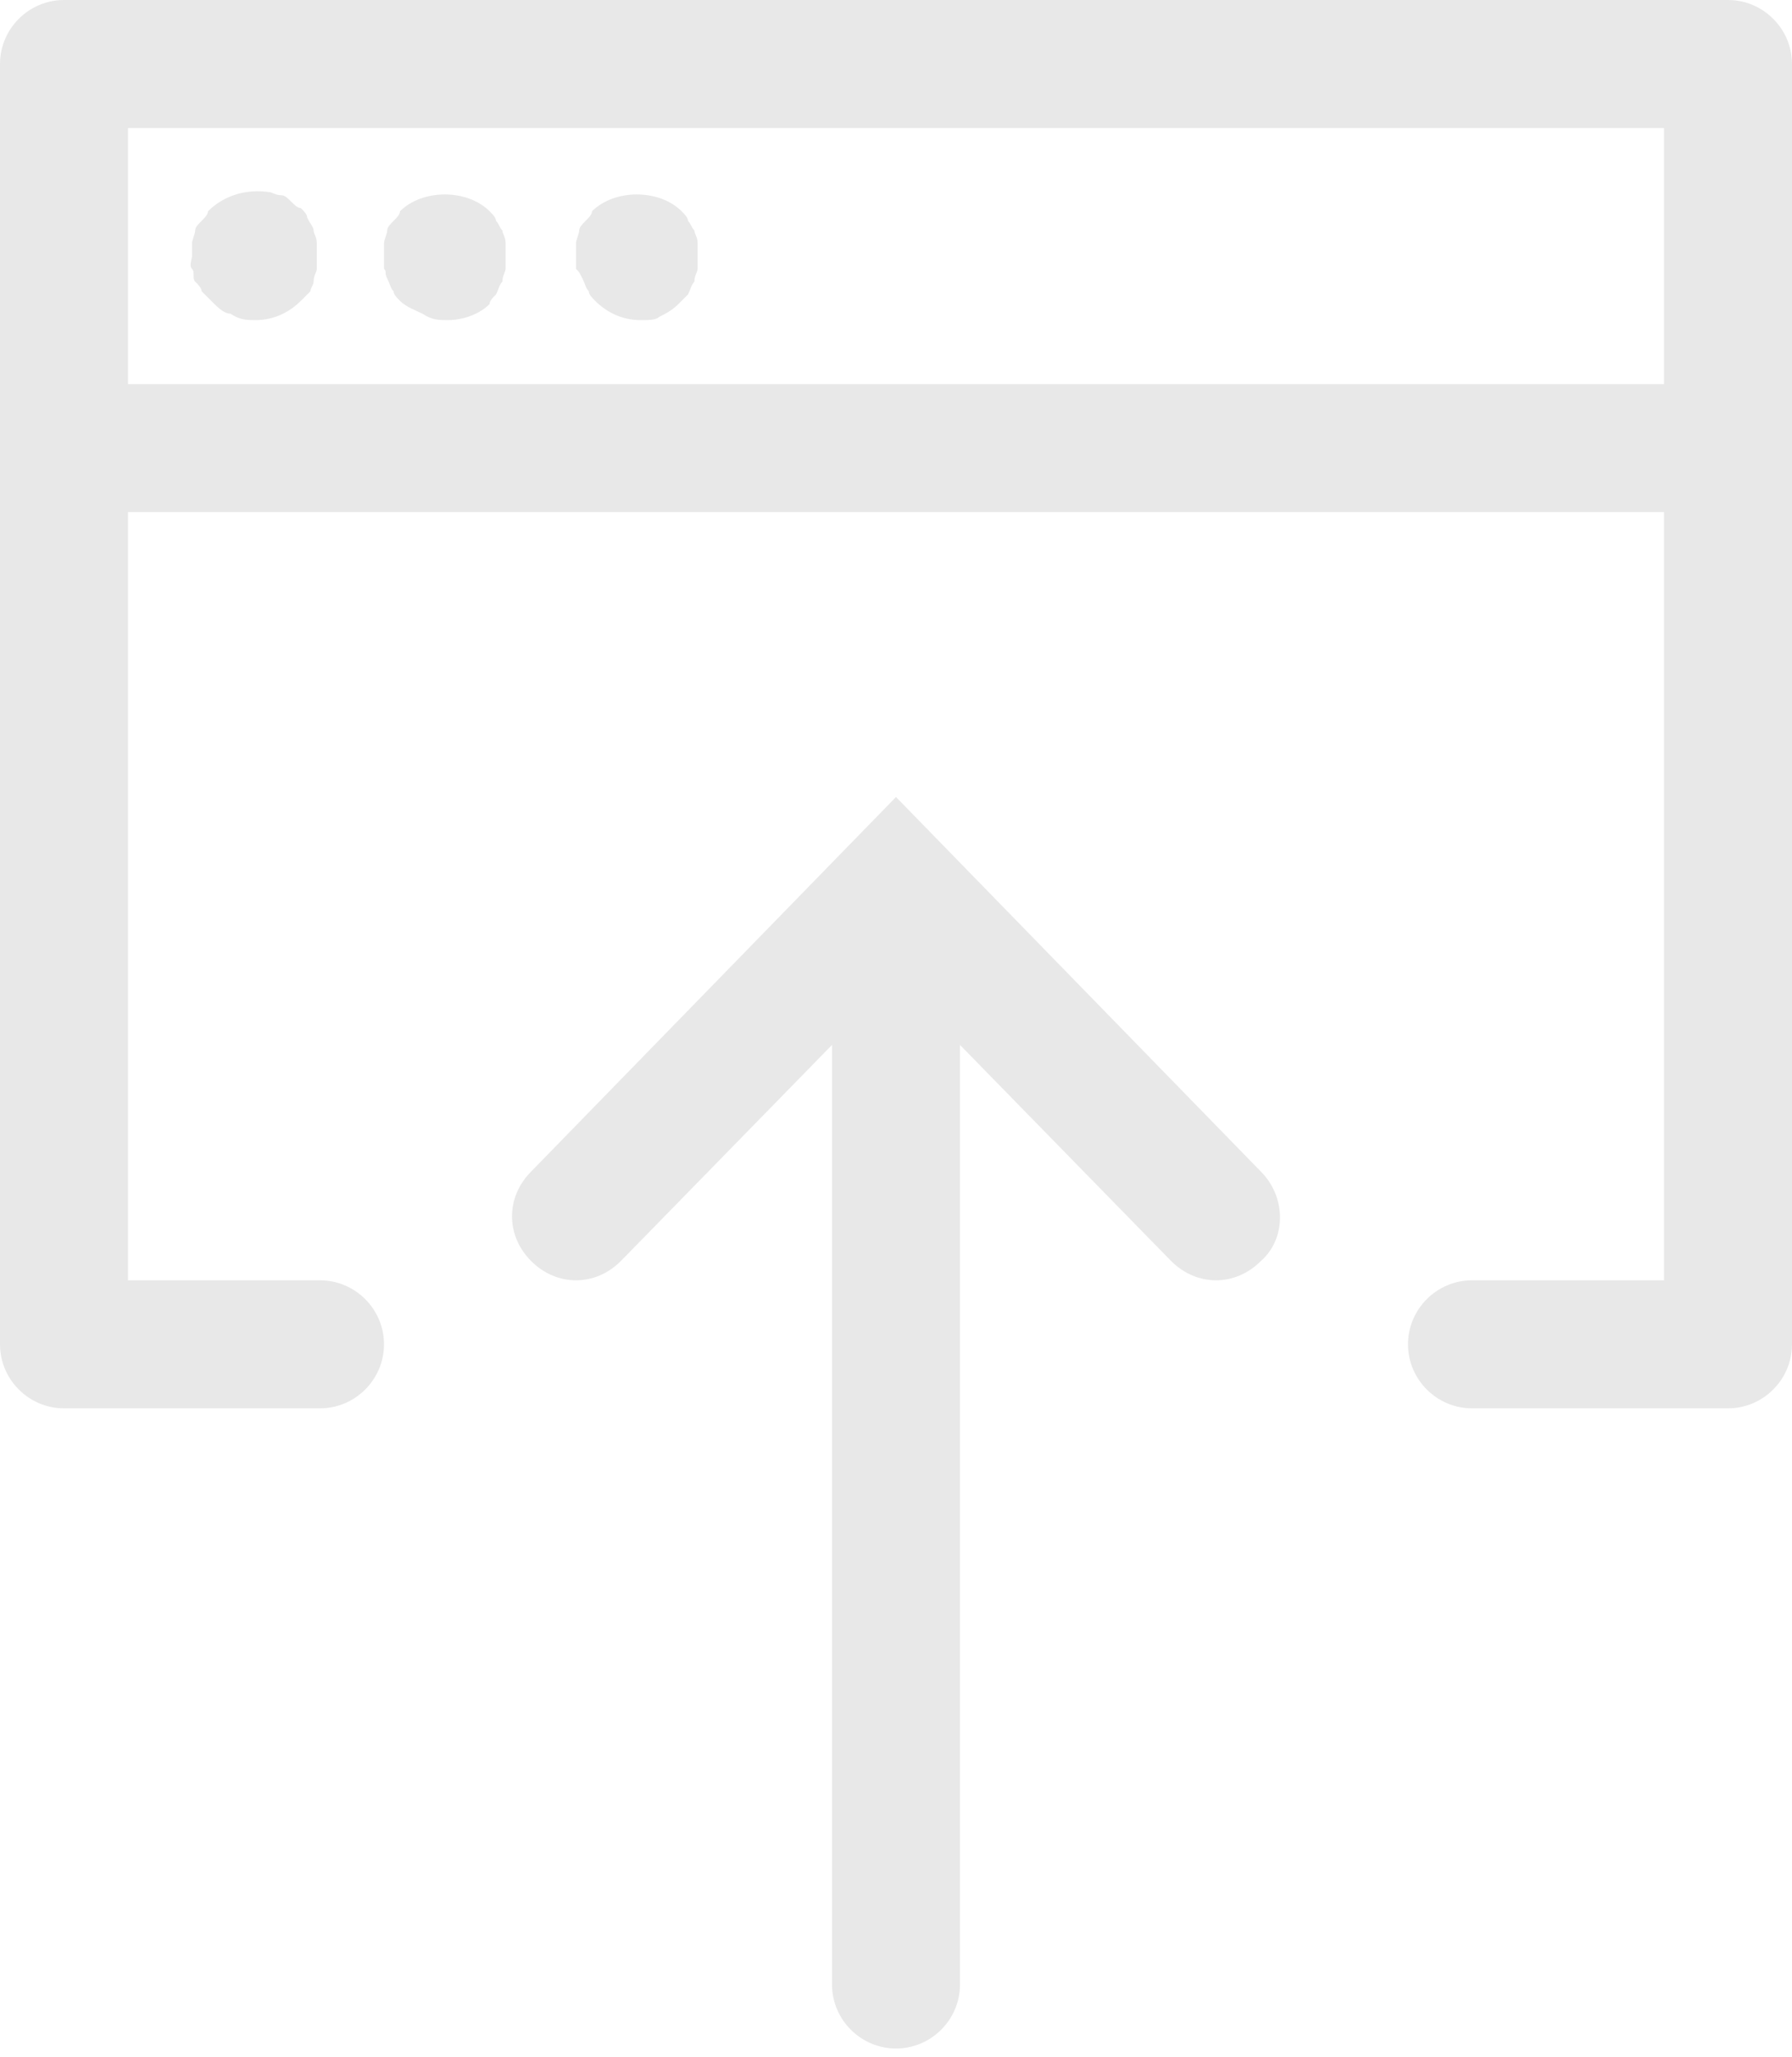
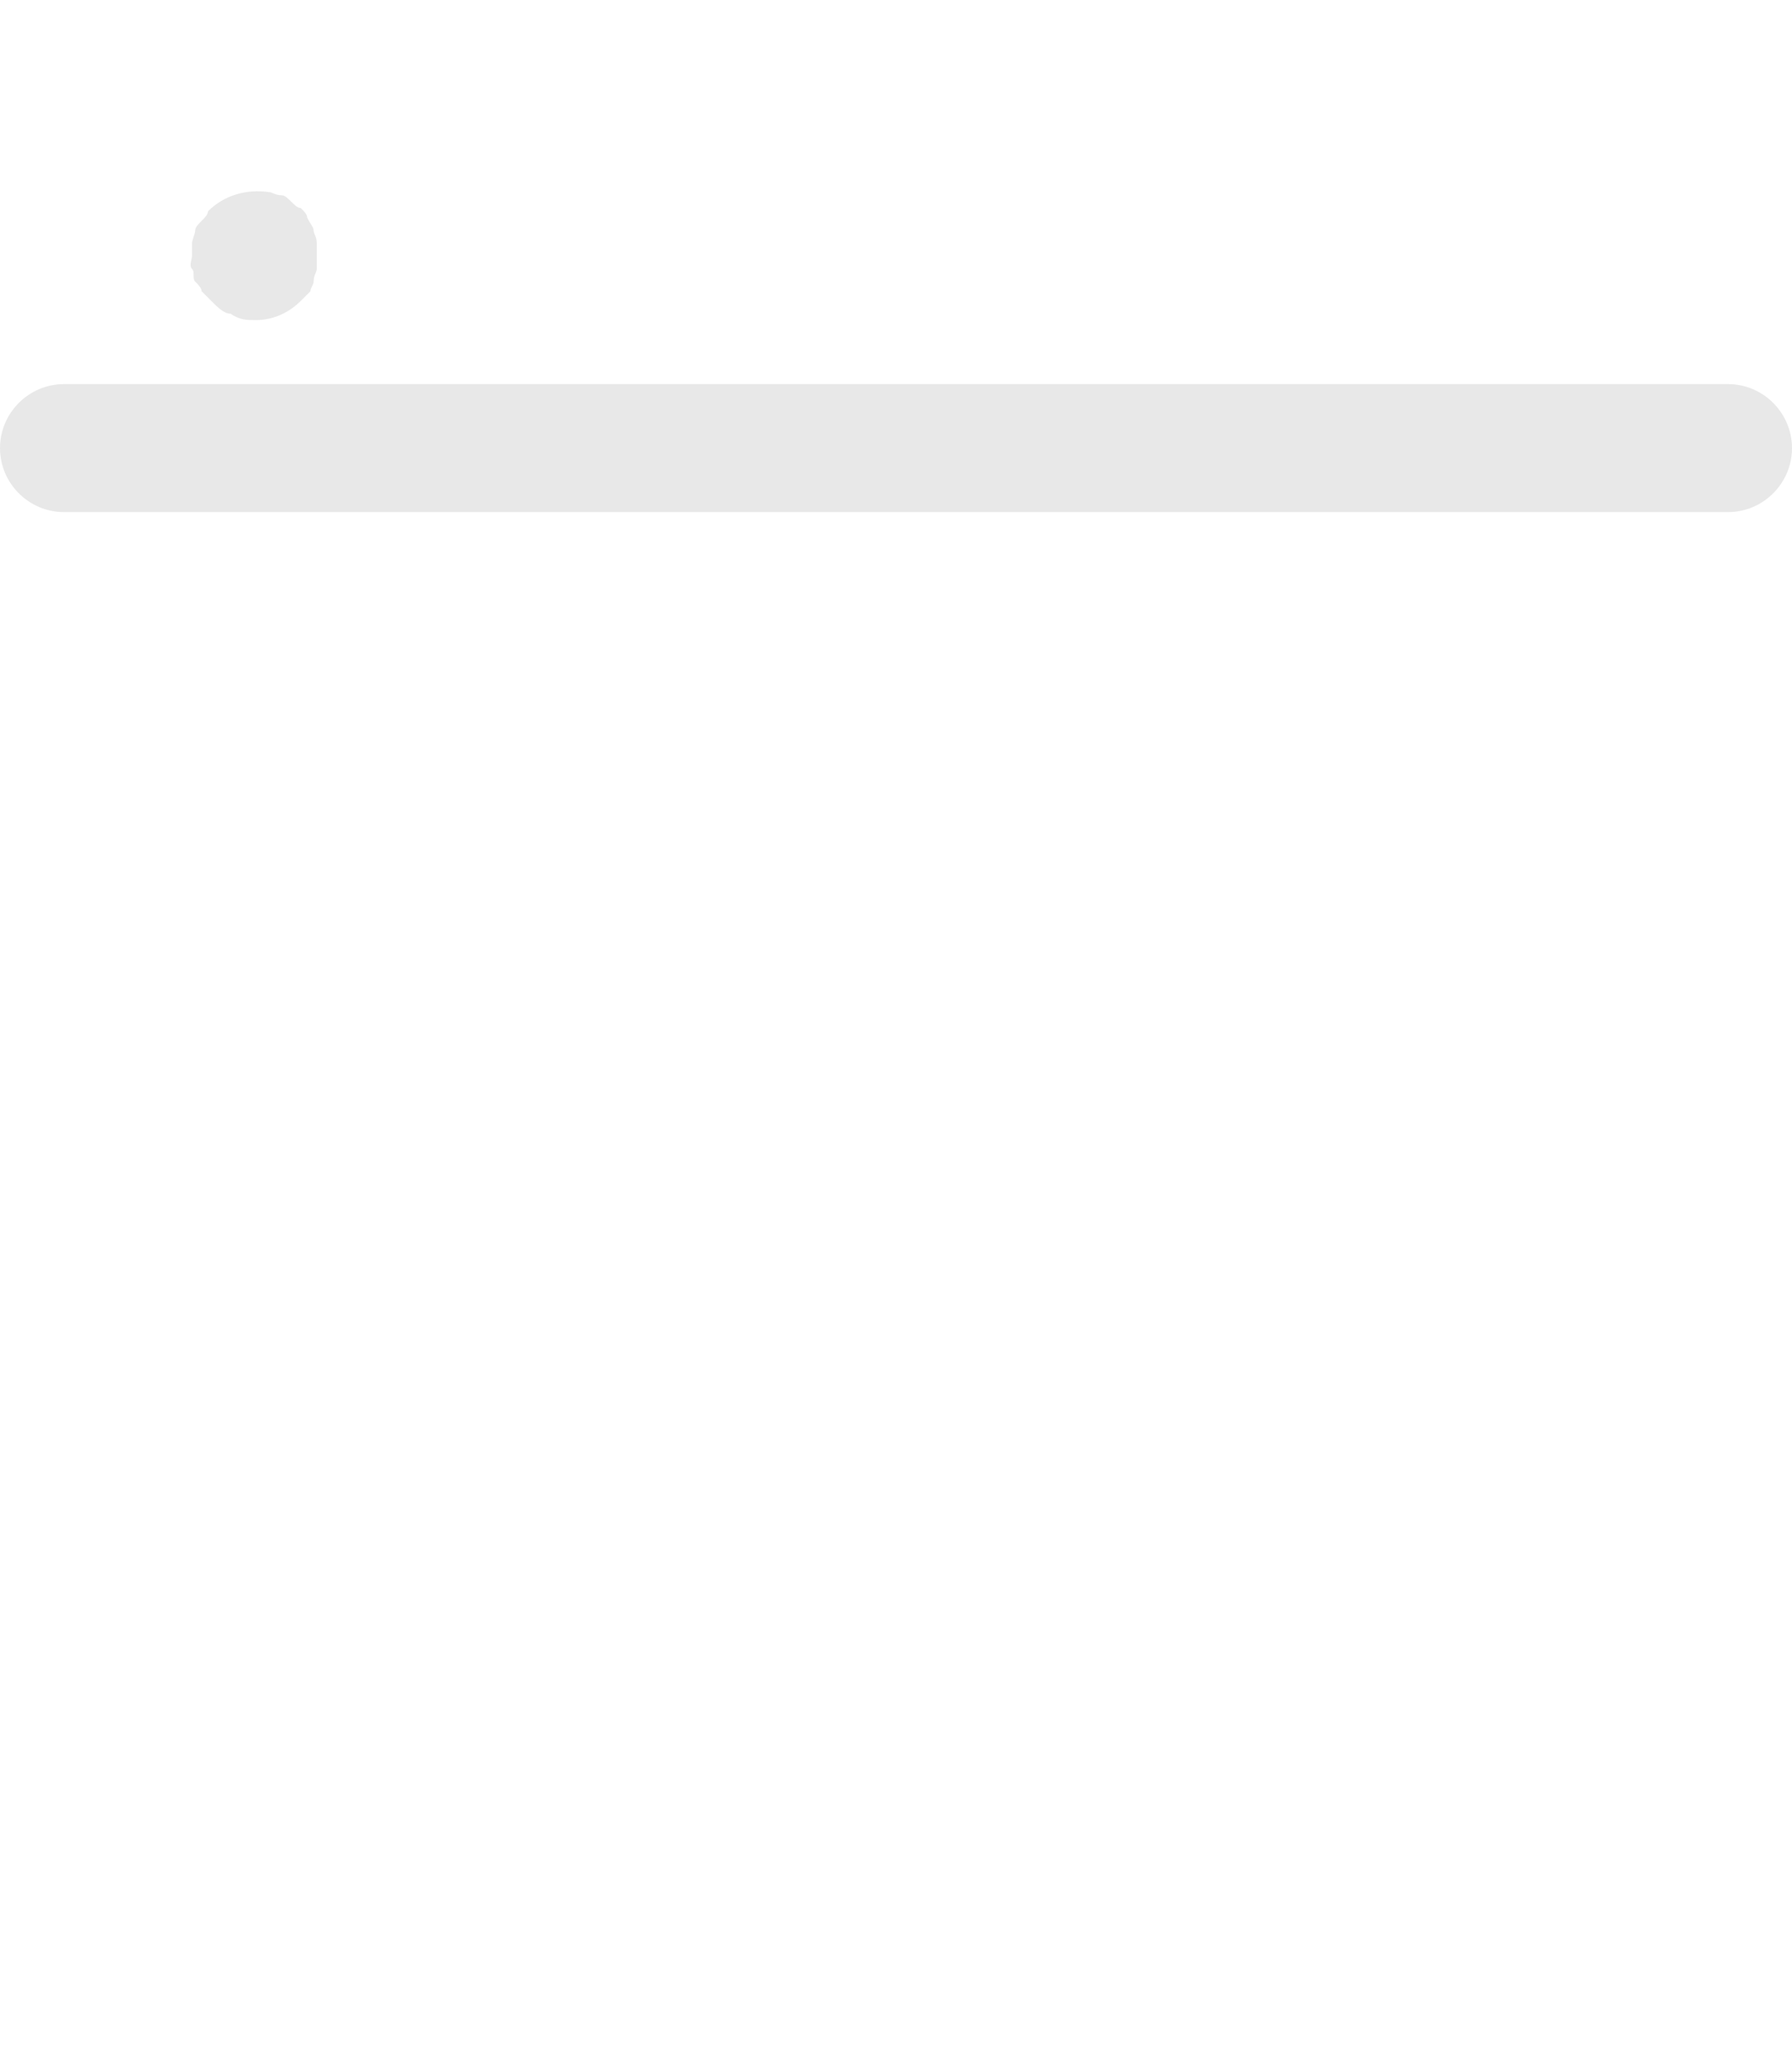
<svg xmlns="http://www.w3.org/2000/svg" width="100%" height="100%" viewBox="0 0 156 179" version="1.1" xml:space="preserve" style="fill-rule:evenodd;clip-rule:evenodd;stroke-linejoin:round;stroke-miterlimit:1.414;">
  <g>
    <g opacity="0.102">
-       <path d="M105.857,111.429c-1.393,0 -2.786,-0.558 -3.9,-1.672l-23.957,-24.514l-23.957,24.514c-2.229,2.229 -5.572,2.229 -7.8,0c-2.229,-2.228 -2.229,-5.571 0,-7.8l31.757,-32.593l31.757,32.593c2.229,2.229 2.229,5.85 0,7.8c-1.114,1.114 -2.507,1.672 -3.9,1.672Z" style="fill:#202020;fill-rule:nonzero;" />
      <path d="M22.286,27.857c-0.836,0 -1.393,0 -2.229,-0.557c-0.557,0 -1.114,-0.557 -1.671,-1.114c-0.279,-0.279 -0.557,-0.557 -0.836,-0.836c0,-0.279 -0.279,-0.557 -0.557,-0.836c-0.279,-0.278 0,-0.835 -0.279,-1.114c-0.278,-0.279 0,-0.836 0,-1.114c0,-0.279 0,-0.836 0,-1.115c0,-0.278 0.279,-0.835 0.279,-1.114c0,-0.278 0.278,-0.557 0.557,-0.836c0.279,-0.278 0.557,-0.557 0.557,-0.835c1.393,-1.393 3.343,-1.95 5.293,-1.672c0.279,0 0.557,0.279 1.114,0.279c0.279,0 0.557,0.278 0.836,0.557c0.279,0.279 0.557,0.557 0.836,0.557c0.278,0.279 0.557,0.557 0.557,0.836c0.278,0.557 0.557,0.836 0.557,1.114c0,0.279 0.279,0.557 0.279,1.114l0,2.229c0,0.279 -0.279,0.557 -0.279,1.114c0,0.279 -0.279,0.557 -0.279,0.836c-0.278,0.279 -0.557,0.557 -0.835,0.836c-1.115,1.114 -2.507,1.671 -3.9,1.671Z" style="fill:#202020;fill-rule:nonzero;" />
-       <path d="M39,27.857c-0.836,0 -1.393,0 -2.229,-0.557c-0.557,-0.279 -1.392,-0.557 -1.95,-1.114c-0.278,-0.279 -0.557,-0.557 -0.557,-0.836c-0.278,-0.279 -0.278,-0.557 -0.557,-1.114c-0.278,-0.557 0,-0.557 -0.278,-0.836l0,-2.229c0,-0.278 0.278,-0.835 0.278,-1.114c0,-0.278 0.279,-0.557 0.557,-0.836c0.279,-0.278 0.557,-0.557 0.557,-0.835c1.95,-1.95 5.85,-1.95 7.8,0c0.279,0.278 0.558,0.557 0.558,0.835c0.278,0.279 0.278,0.558 0.557,0.836c0,0.279 0.278,0.557 0.278,1.114l0,2.229c0,0.279 -0.278,0.557 -0.278,1.114c-0.279,0.279 -0.279,0.557 -0.557,1.115c-0.279,0.278 -0.558,0.557 -0.558,0.835c-0.835,0.836 -2.228,1.393 -3.621,1.393Z" style="fill:#202020;fill-rule:nonzero;" />
-       <path d="M55.714,27.857c-1.393,0 -2.785,-0.557 -3.9,-1.671c-0.278,-0.279 -0.557,-0.557 -0.557,-0.836c-0.278,-0.279 -0.278,-0.557 -0.557,-1.114c-0.279,-0.557 -0.279,-0.557 -0.557,-0.836l0,-2.229c0,-0.278 0.278,-0.835 0.278,-1.114c0,-0.278 0.279,-0.557 0.558,-0.836c0.278,-0.278 0.557,-0.557 0.557,-0.835c1.95,-1.95 5.85,-1.95 7.8,0c0.278,0.278 0.557,0.557 0.557,0.835c0.278,0.279 0.278,0.558 0.557,0.836c0,0.279 0.279,0.557 0.279,1.114l0,2.229c0,0.279 -0.279,0.557 -0.279,1.114c-0.279,0.279 -0.279,0.557 -0.557,1.115c-0.279,0.278 -0.557,0.557 -0.836,0.835c-0.557,0.557 -1.114,0.836 -1.671,1.115c-0.279,0.278 -0.836,0.278 -1.672,0.278Z" style="fill:#202020;fill-rule:nonzero;" />
      <path d="M150.429,44.571l-144.858,0c-3.064,0 -5.571,-2.507 -5.571,-5.571c0,-3.064 2.507,-5.571 5.571,-5.571l144.858,0c3.064,0 5.571,2.507 5.571,5.571c0,3.064 -2.507,5.571 -5.571,5.571Z" style="fill:#202020;fill-rule:nonzero;" />
-       <path d="M150.429,122.571l-22.286,0c-3.064,0 -5.572,-2.507 -5.572,-5.571c0,-3.064 2.508,-5.571 5.572,-5.571l16.714,0l0,-100.286l-133.714,0l0,100.286l16.714,0c3.064,0 5.572,2.507 5.572,5.571c0,3.064 -2.508,5.571 -5.572,5.571l-22.286,0c-3.064,0 -5.571,-2.507 -5.571,-5.571l0,-111.429c0,-3.064 2.507,-5.571 5.571,-5.571l144.858,0c3.064,0 5.571,2.507 5.571,5.571l0,111.429c0,3.064 -2.507,5.571 -5.571,5.571Z" style="fill:#202020;fill-rule:nonzero;" />
-       <path d="M78,178.286c-3.064,0 -5.571,-2.507 -5.571,-5.572l0,-95.271c0,-3.064 2.507,-5.572 5.571,-5.572c3.064,0 5.571,2.508 5.571,5.572l0,95.271c0,3.065 -2.507,5.572 -5.571,5.572Z" style="fill:#202020;fill-rule:nonzero;" />
    </g>
  </g>
</svg>